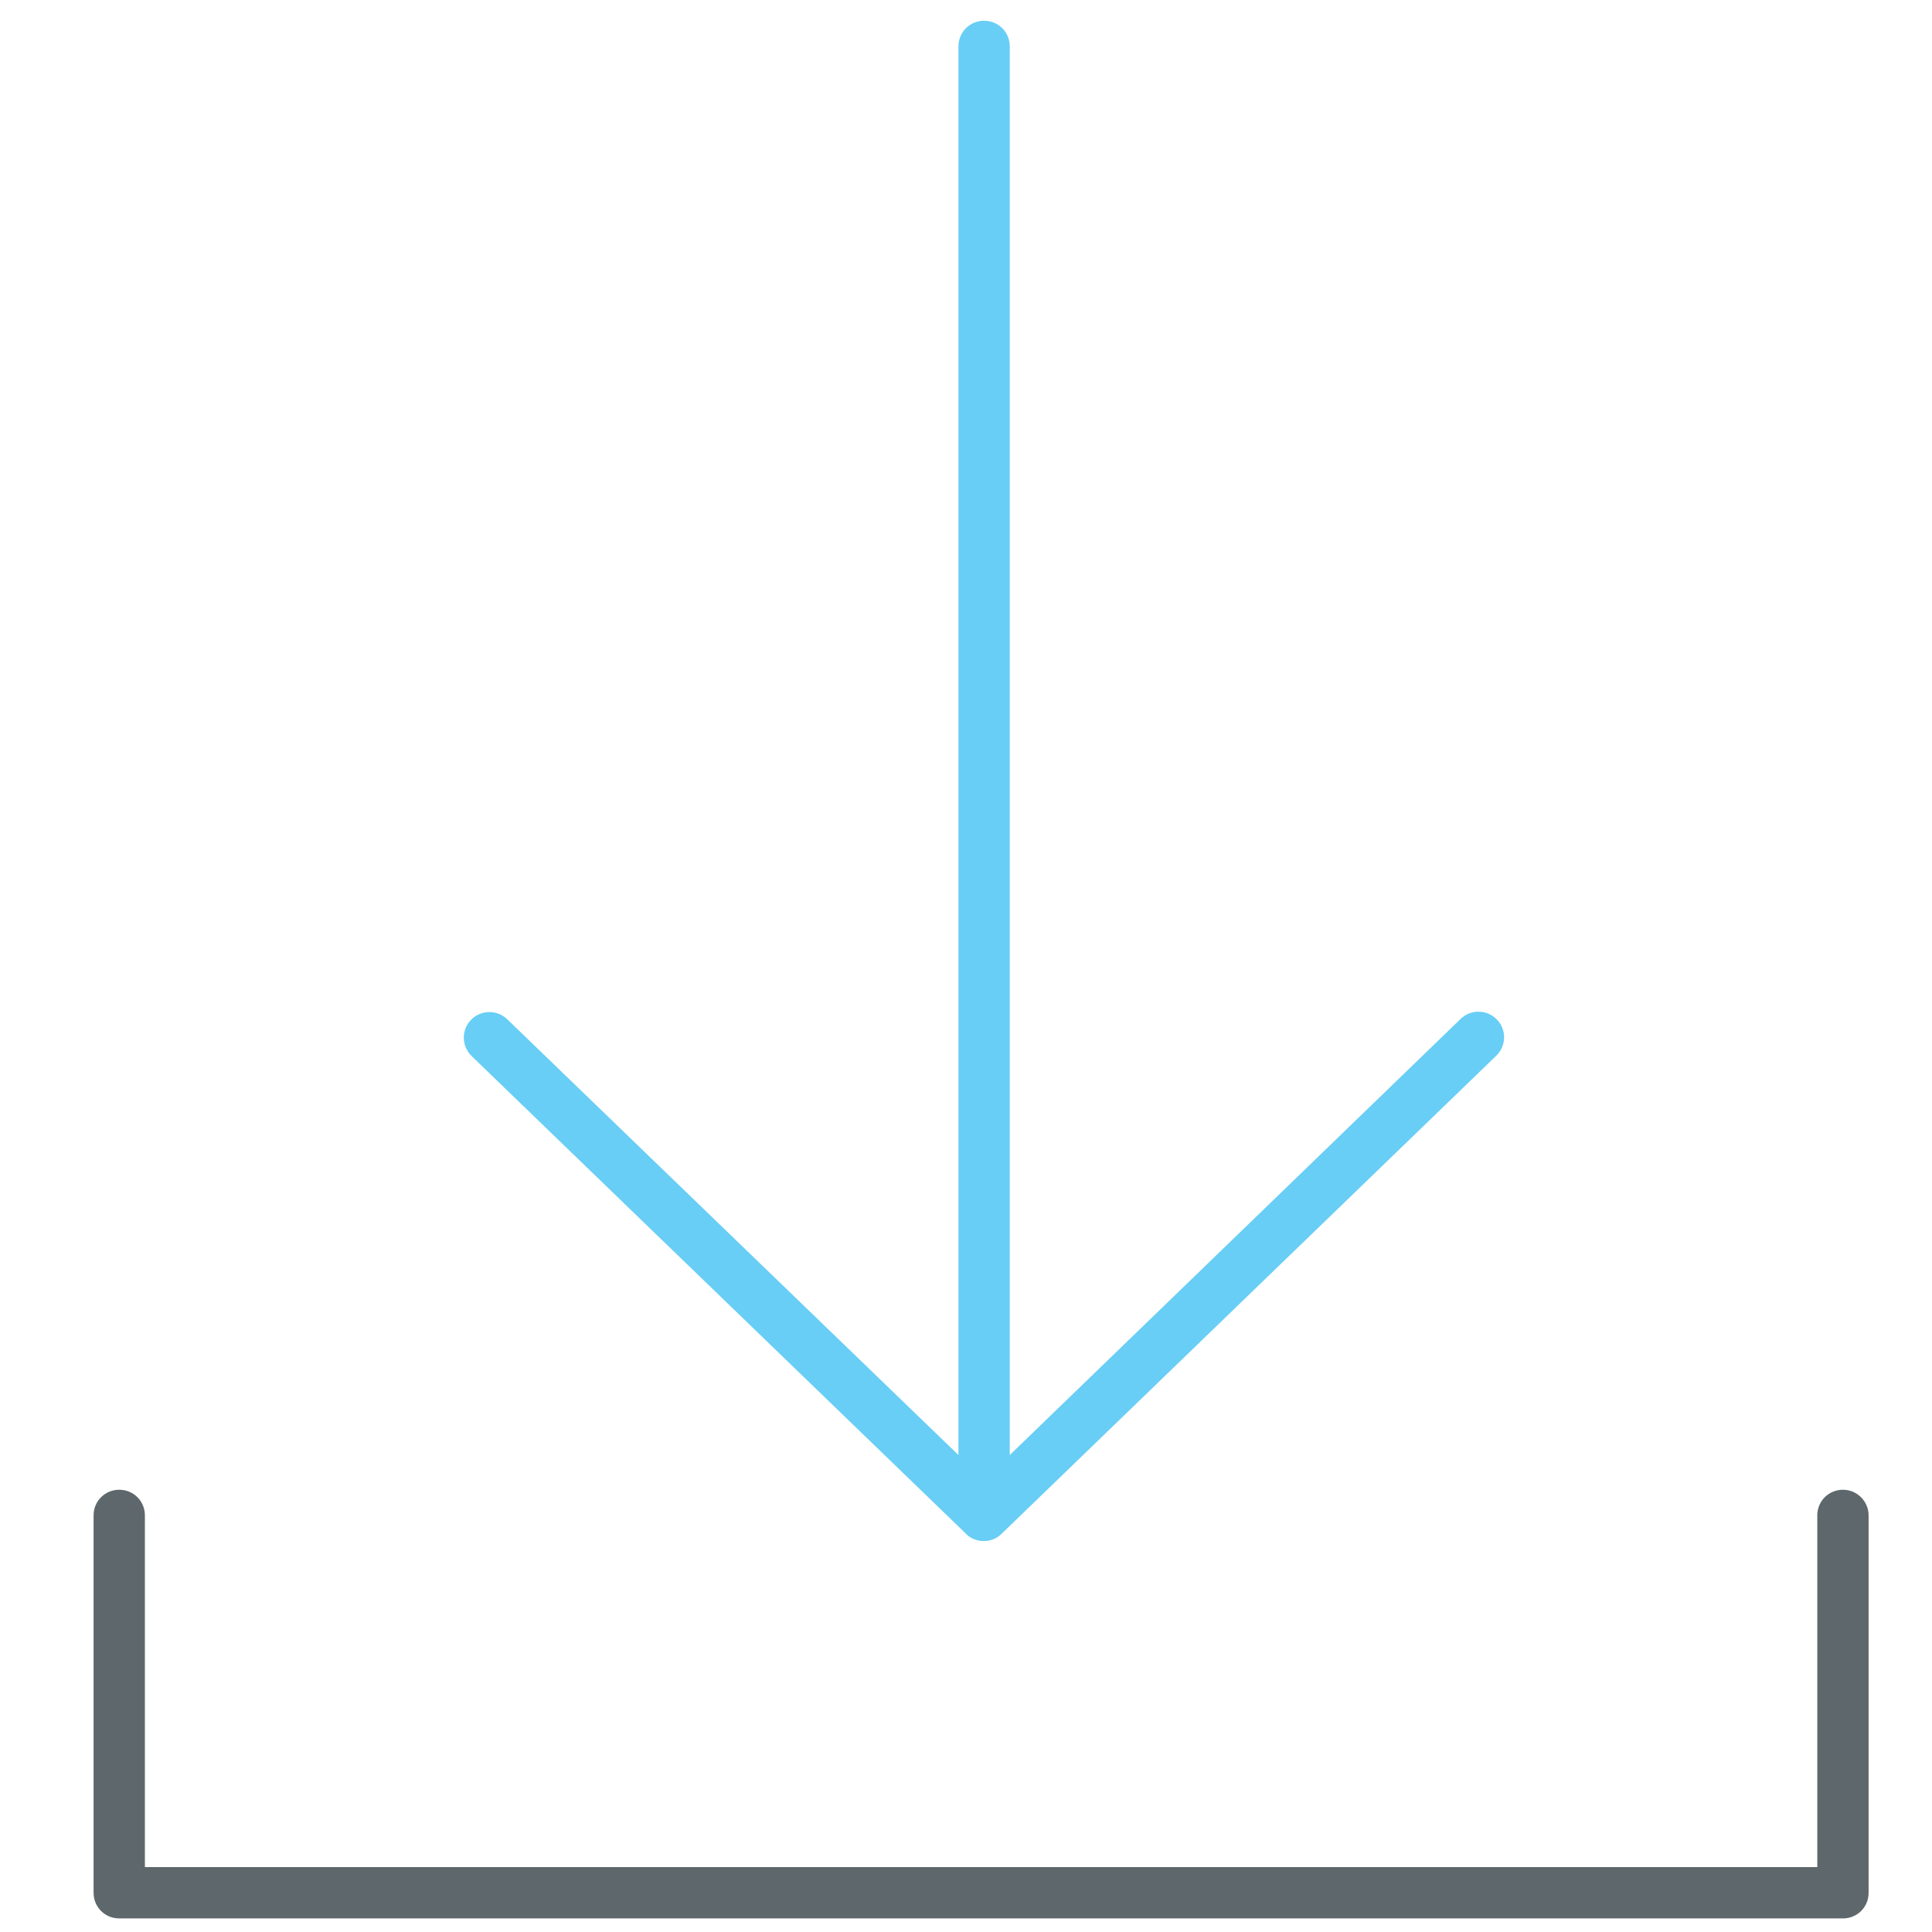
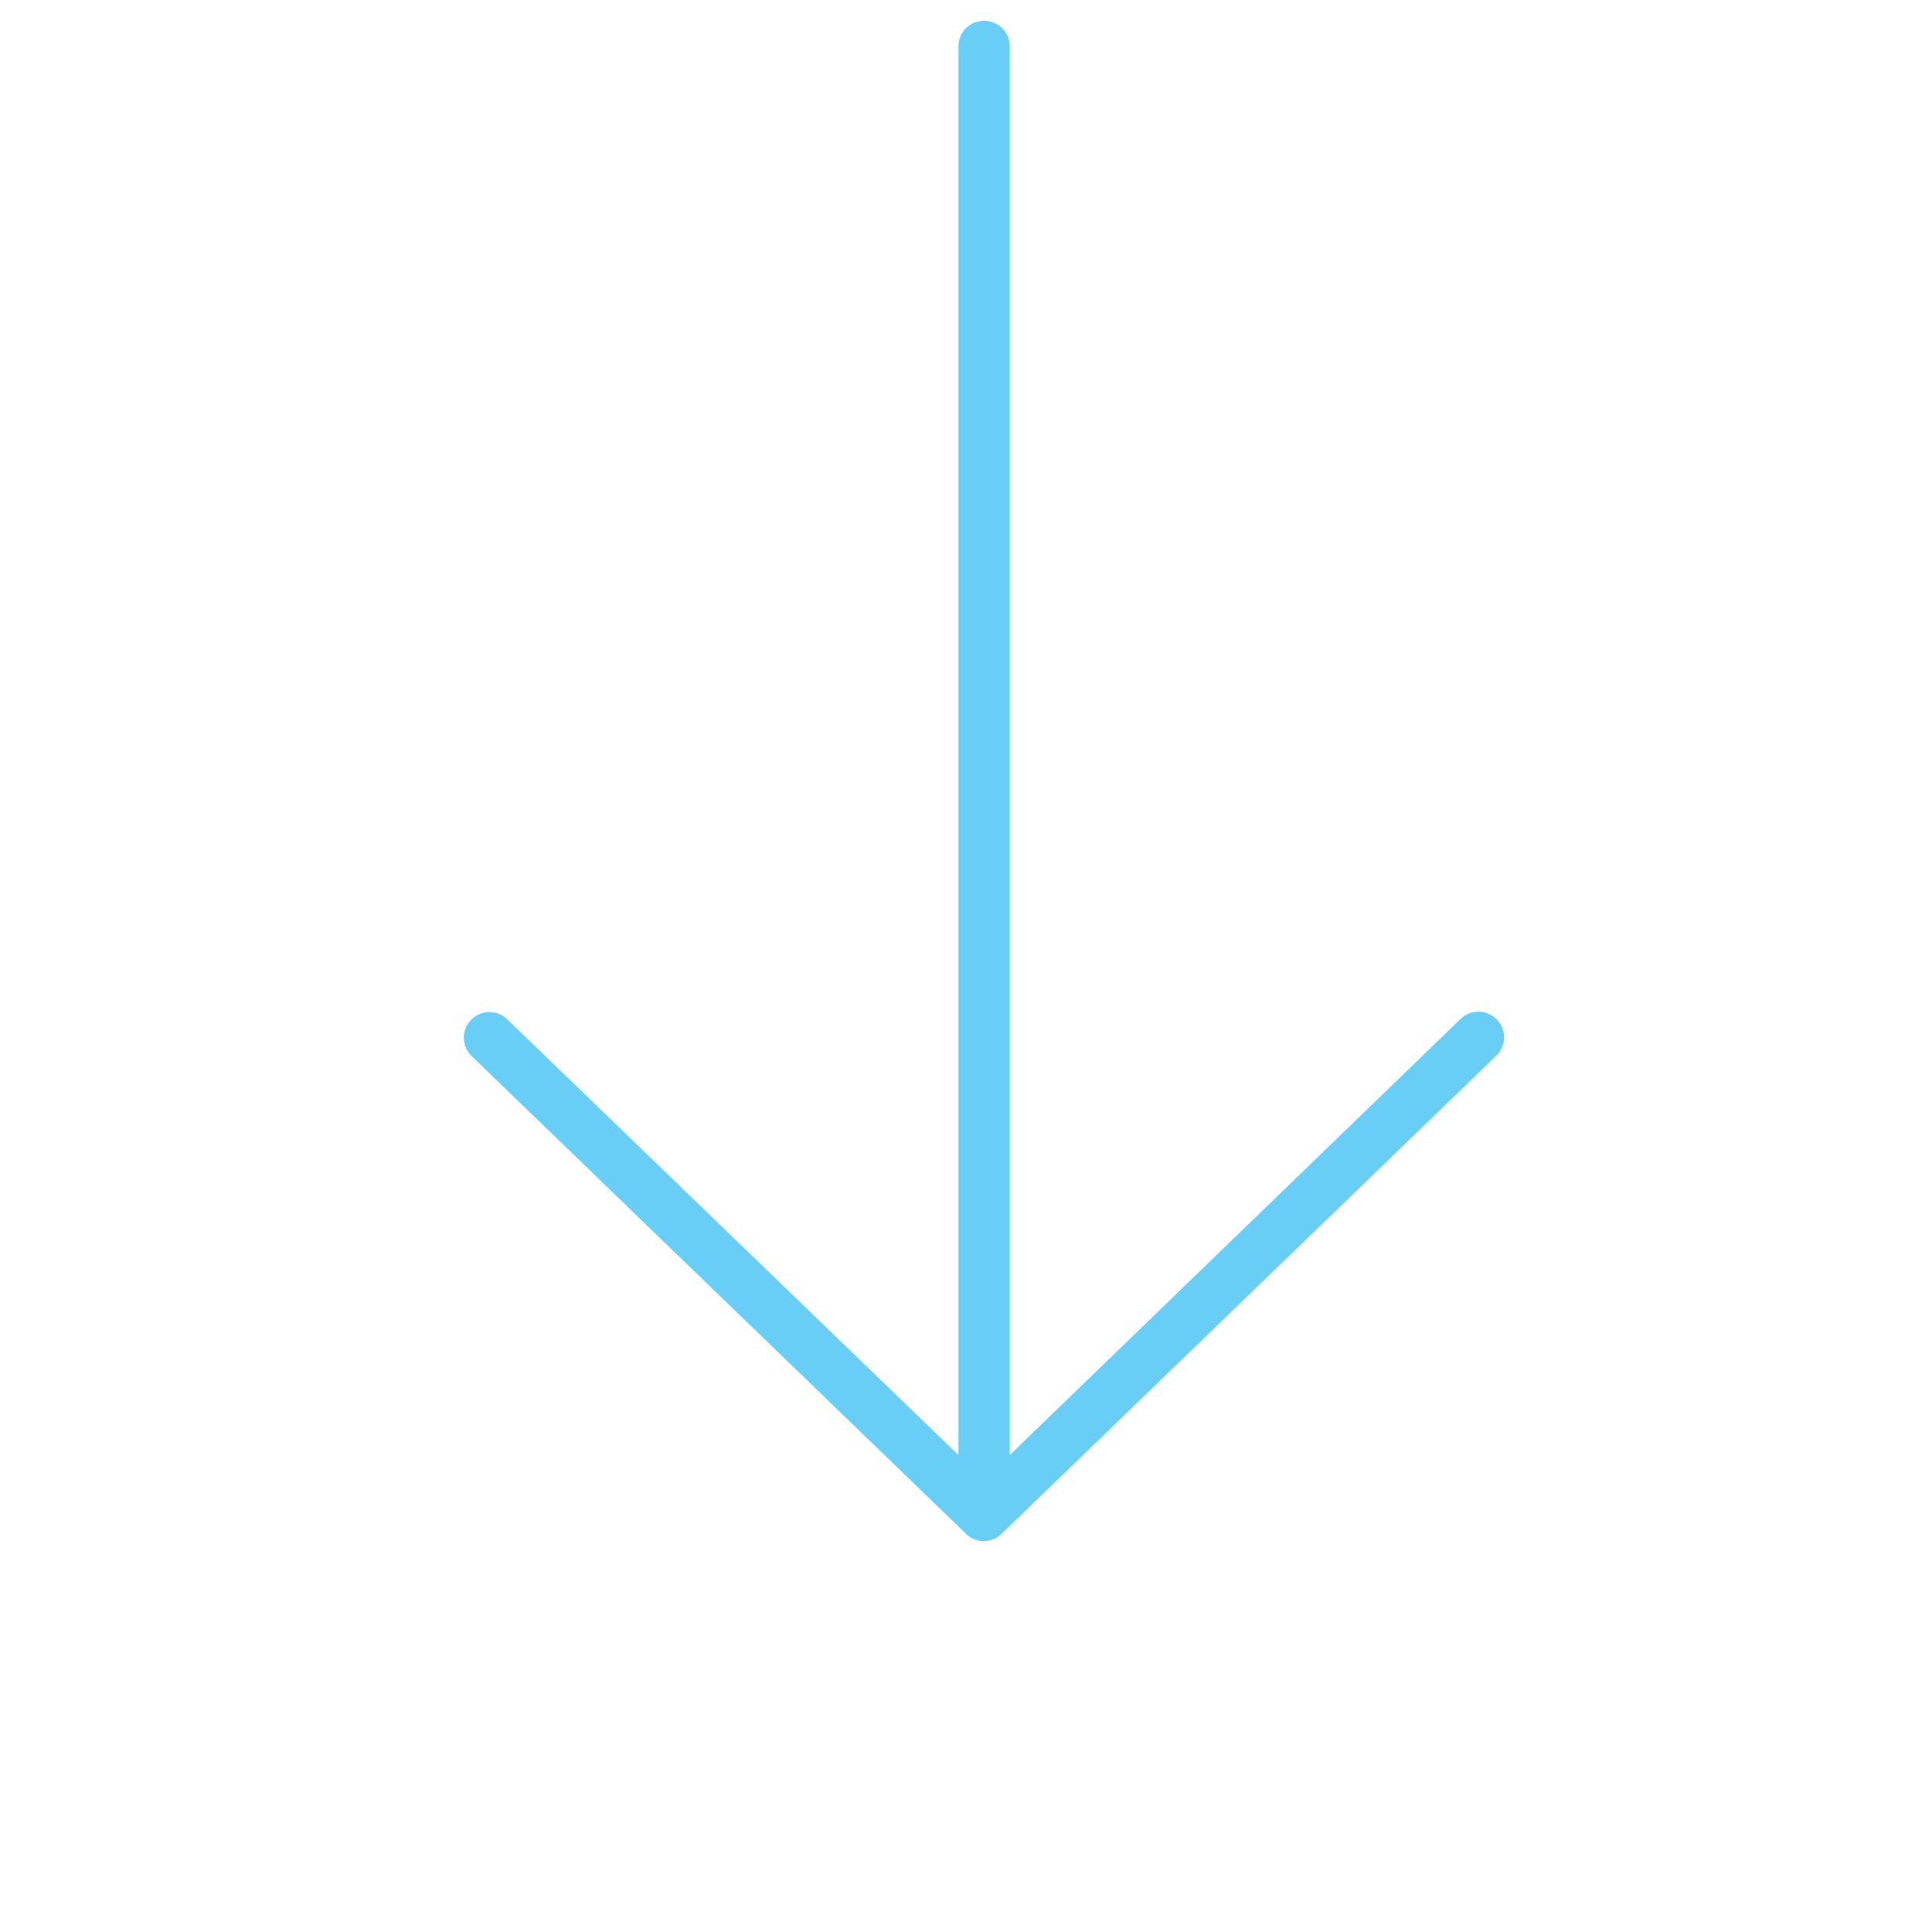
<svg xmlns="http://www.w3.org/2000/svg" version="1.1" width="32" height="32" viewBox="0 0 32 32">
  <title>download</title>
-   <path fill="#5e686c" d="M30.525 24.675c-0.238 0-0.425 0.188-0.425 0.425v5.825h-27.7v-5.825c0-0.238-0.188-0.425-0.425-0.425s-0.425 0.188-0.425 0.425v6.25c0 0.238 0.188 0.425 0.425 0.425h28.55c0.238 0 0.425-0.188 0.425-0.425v-6.25c0-0.231-0.188-0.425-0.425-0.425z" />
  <path id="svg-ico" fill="#68cef5" d="M16 25.406c0.081 0.081 0.188 0.119 0.294 0.119s0.212-0.038 0.294-0.119l8.194-7.919c0.169-0.163 0.175-0.431 0.012-0.6s-0.431-0.175-0.6-0.012l-7.469 7.225v-23.331c0-0.238-0.188-0.425-0.425-0.425s-0.425 0.187-0.425 0.425v23.331l-7.475-7.219c-0.169-0.163-0.438-0.156-0.6 0.012s-0.156 0.438 0.013 0.6l8.188 7.912z" />
</svg>